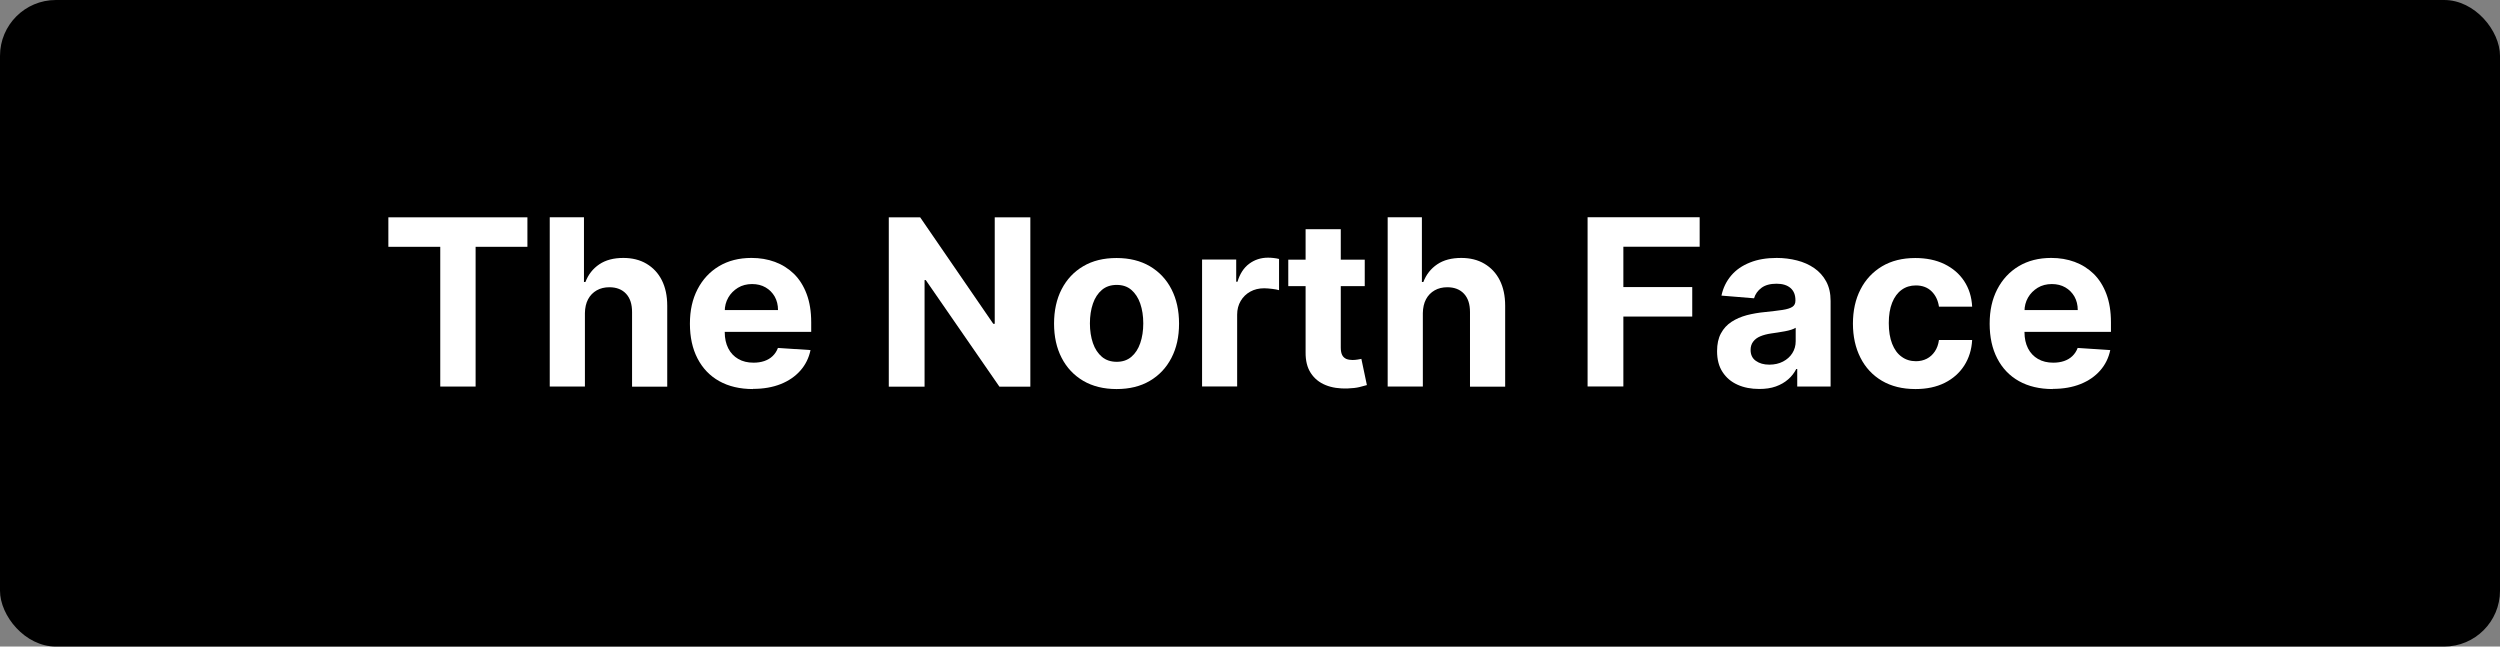
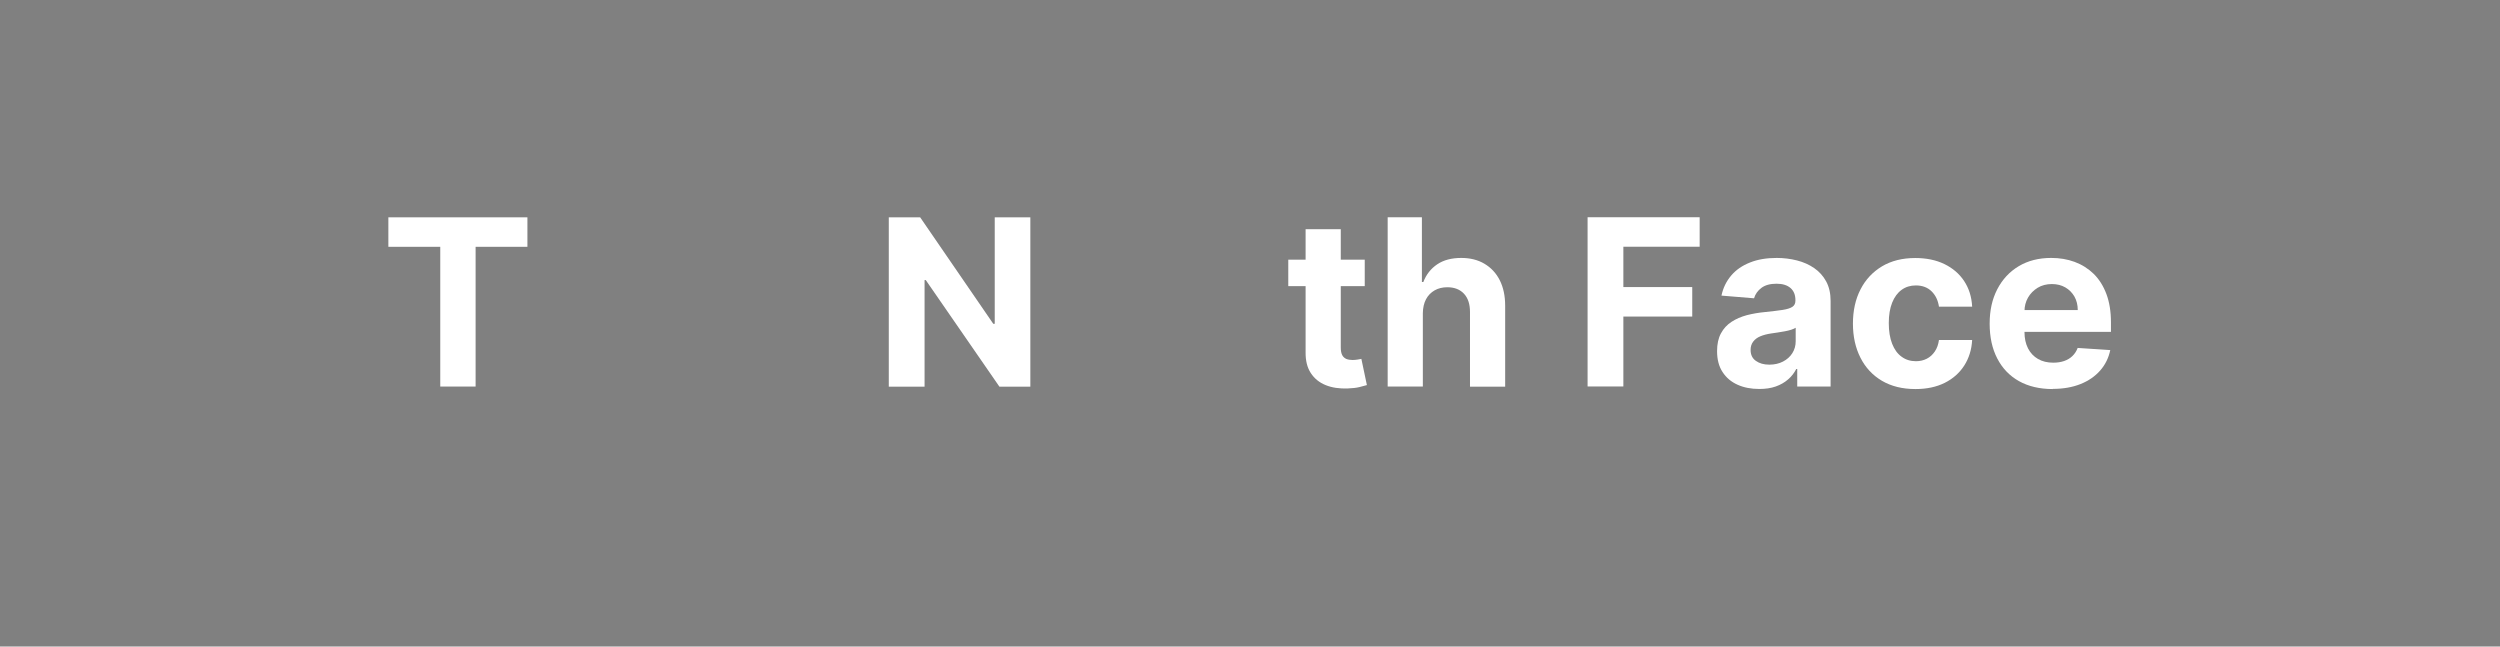
<svg xmlns="http://www.w3.org/2000/svg" viewBox="0 0 290 75" data-name="Livello 1" id="Livello_1">
  <rect x="0" y="0" width="290" height="75" fill="#808080" stroke="none" />
  <defs>
    <style>
      .cls-1 {
        fill: #fff;
      }
    </style>
  </defs>
-   <rect ry="6.48" rx="6.48" height="75" width="290" y="0" x="0" />
  <g>
    <path d="M45.05,28.63v-3.42h16.13v3.42h-6.01v16.21h-4.1v-16.21h-6.01Z" class="cls-1" />
-     <path d="M67.85,36.33v8.51h-4.08v-19.64h3.97v7.51h.17c.33-.87.87-1.55,1.61-2.05.74-.5,1.67-.74,2.79-.74,1.02,0,1.92.22,2.68.67s1.36,1.08,1.78,1.91.63,1.82.63,2.97v9.38h-4.08v-8.65c0-.91-.22-1.61-.69-2.12-.46-.5-1.11-.76-1.94-.76-.56,0-1.05.12-1.47.36-.42.24-.76.58-1,1.03-.24.45-.36.99-.37,1.62Z" class="cls-1" />
-     <path d="M87.34,45.13c-1.51,0-2.82-.31-3.91-.92s-1.93-1.49-2.52-2.63-.88-2.48-.88-4.03.29-2.84.88-3.99c.59-1.14,1.42-2.04,2.49-2.68,1.07-.64,2.33-.96,3.77-.96.97,0,1.88.15,2.72.46.84.31,1.58.78,2.21,1.39.63.62,1.12,1.4,1.47,2.33s.53,2.03.53,3.28v1.12h-12.44v-2.53h8.59c0-.59-.13-1.11-.38-1.56-.26-.45-.61-.81-1.06-1.07-.45-.26-.97-.39-1.57-.39s-1.17.14-1.64.43-.85.67-1.12,1.14c-.27.48-.41,1-.41,1.59v2.41c0,.73.14,1.36.41,1.89.27.53.66.94,1.16,1.23.5.29,1.09.43,1.77.43.45,0,.87-.06,1.25-.19s.7-.32.97-.58.47-.57.61-.94l3.78.25c-.19.91-.58,1.7-1.17,2.37-.59.67-1.35,1.2-2.28,1.57s-2,.56-3.22.56Z" class="cls-1" />
    <path d="M119.52,25.21v19.64h-3.59l-8.54-12.36h-.14v12.36h-4.15v-19.64h3.64l8.48,12.35h.17v-12.35h4.13Z" class="cls-1" />
-     <path d="M129.52,45.13c-1.49,0-2.78-.32-3.86-.95-1.08-.64-1.92-1.52-2.51-2.67-.59-1.14-.88-2.47-.88-3.97s.29-2.85.88-3.99c.59-1.14,1.42-2.03,2.51-2.67,1.08-.64,2.37-.95,3.86-.95s2.78.32,3.86.95c1.08.64,1.92,1.52,2.51,2.67s.88,2.47.88,3.99-.29,2.83-.88,3.97-1.42,2.03-2.51,2.67c-1.08.64-2.37.95-3.86.95ZM129.54,41.97c.68,0,1.24-.19,1.7-.58s.8-.92,1.03-1.59c.23-.67.35-1.43.35-2.29s-.12-1.62-.35-2.29c-.23-.67-.58-1.2-1.03-1.59-.45-.39-1.02-.58-1.7-.58s-1.26.19-1.72.58c-.46.39-.81.92-1.04,1.59-.23.67-.35,1.44-.35,2.29s.12,1.62.35,2.29c.23.67.58,1.2,1.04,1.59.46.39,1.04.58,1.72.58Z" class="cls-1" />
-     <path d="M139.44,44.84v-14.73h3.96v2.57h.15c.27-.91.72-1.61,1.35-2.08s1.36-.71,2.19-.71c.21,0,.42.01.66.04.24.03.44.06.62.11v3.62c-.19-.06-.46-.11-.8-.15-.34-.04-.65-.07-.93-.07-.6,0-1.14.13-1.61.39s-.84.62-1.11,1.08-.41.99-.41,1.59v8.33h-4.08Z" class="cls-1" />
    <path d="M158.31,30.12v3.07h-8.87v-3.07h8.87ZM151.45,26.59h4.08v13.73c0,.38.06.67.17.88.11.21.28.35.48.44.21.08.45.12.72.12.19,0,.38-.02.58-.05.19-.04.34-.06.44-.08l.64,3.04c-.2.06-.49.14-.86.23-.37.09-.82.14-1.35.16-.98.04-1.85-.09-2.58-.39-.74-.3-1.31-.77-1.72-1.4s-.61-1.43-.6-2.4v-14.27Z" class="cls-1" />
    <path d="M165.05,36.33v8.51h-4.08v-19.64h3.97v7.51h.17c.33-.87.87-1.55,1.61-2.05.74-.5,1.67-.74,2.79-.74,1.02,0,1.92.22,2.68.67s1.36,1.08,1.78,1.91.63,1.82.63,2.97v9.38h-4.08v-8.65c0-.91-.22-1.61-.69-2.12-.46-.5-1.11-.76-1.94-.76-.56,0-1.05.12-1.47.36-.42.24-.76.58-1,1.03-.24.45-.36.99-.37,1.62Z" class="cls-1" />
    <path d="M184.16,44.84v-19.64h13v3.42h-8.85v4.68h7.99v3.42h-7.99v8.11h-4.15Z" class="cls-1" />
    <path d="M204.07,45.12c-.94,0-1.78-.16-2.51-.49-.74-.33-1.32-.82-1.74-1.47-.43-.65-.64-1.46-.64-2.43,0-.82.15-1.51.45-2.06.3-.56.71-1,1.23-1.34s1.11-.59,1.77-.77c.66-.17,1.36-.29,2.08-.36.86-.09,1.55-.17,2.07-.25.52-.08.9-.2,1.14-.36.24-.16.35-.4.35-.71v-.06c0-.61-.19-1.08-.57-1.41-.38-.33-.92-.5-1.62-.5-.74,0-1.32.16-1.75.48s-.72.73-.86,1.21l-3.78-.31c.19-.9.57-1.67,1.13-2.33s1.29-1.16,2.18-1.51c.89-.36,1.93-.53,3.1-.53.82,0,1.6.1,2.35.29.75.19,1.42.49,2,.89.58.4,1.05.92,1.39,1.55.34.63.51,1.38.51,2.26v9.93h-3.87v-2.04h-.11c-.24.46-.55.87-.95,1.21-.4.35-.87.62-1.43.82-.56.2-1.2.29-1.93.29ZM205.24,42.3c.6,0,1.13-.12,1.59-.36.46-.24.82-.56,1.08-.97.26-.41.39-.87.39-1.39v-1.56c-.13.08-.3.16-.52.23s-.47.13-.74.18c-.28.05-.55.1-.83.14-.27.04-.52.08-.75.11-.48.07-.9.18-1.26.33-.36.15-.64.36-.83.62-.2.26-.3.58-.3.96,0,.56.2.98.61,1.27.41.29.92.44,1.55.44Z" class="cls-1" />
    <path d="M222.19,45.13c-1.51,0-2.8-.32-3.89-.96-1.08-.64-1.92-1.54-2.49-2.68-.58-1.14-.87-2.46-.87-3.95s.29-2.83.88-3.97c.58-1.14,1.42-2.03,2.5-2.68,1.08-.64,2.36-.96,3.85-.96,1.28,0,2.41.23,3.38.7.96.47,1.73,1.12,2.29,1.97s.87,1.83.93,2.97h-3.85c-.11-.74-.4-1.33-.86-1.78-.46-.45-1.07-.68-1.82-.68-.63,0-1.18.17-1.65.51-.47.34-.84.84-1.1,1.49-.26.65-.39,1.44-.39,2.37s.13,1.74.39,2.4c.26.66.62,1.16,1.1,1.5.47.35,1.03.52,1.66.52.47,0,.89-.1,1.26-.29s.68-.47.93-.84.41-.81.48-1.33h3.85c-.06,1.12-.37,2.11-.92,2.97-.55.85-1.3,1.52-2.26,2-.96.48-2.09.72-3.4.72Z" class="cls-1" />
    <path d="M238.11,45.13c-1.51,0-2.82-.31-3.91-.92s-1.93-1.49-2.52-2.63-.88-2.48-.88-4.03.29-2.84.88-3.99c.59-1.14,1.42-2.04,2.49-2.68,1.07-.64,2.33-.96,3.77-.96.97,0,1.88.15,2.72.46.84.31,1.58.78,2.21,1.39.63.62,1.12,1.4,1.47,2.33s.53,2.03.53,3.28v1.12h-12.44v-2.53h8.59c0-.59-.13-1.11-.38-1.56-.26-.45-.61-.81-1.06-1.07-.45-.26-.97-.39-1.57-.39s-1.17.14-1.64.43-.85.67-1.12,1.14c-.27.48-.41,1-.41,1.59v2.41c0,.73.14,1.36.41,1.89.27.53.66.94,1.16,1.23.5.29,1.09.43,1.77.43.45,0,.87-.06,1.25-.19s.7-.32.97-.58.47-.57.61-.94l3.78.25c-.19.91-.58,1.7-1.17,2.37-.59.67-1.35,1.2-2.28,1.57s-2,.56-3.22.56Z" class="cls-1" />
  </g>
</svg>